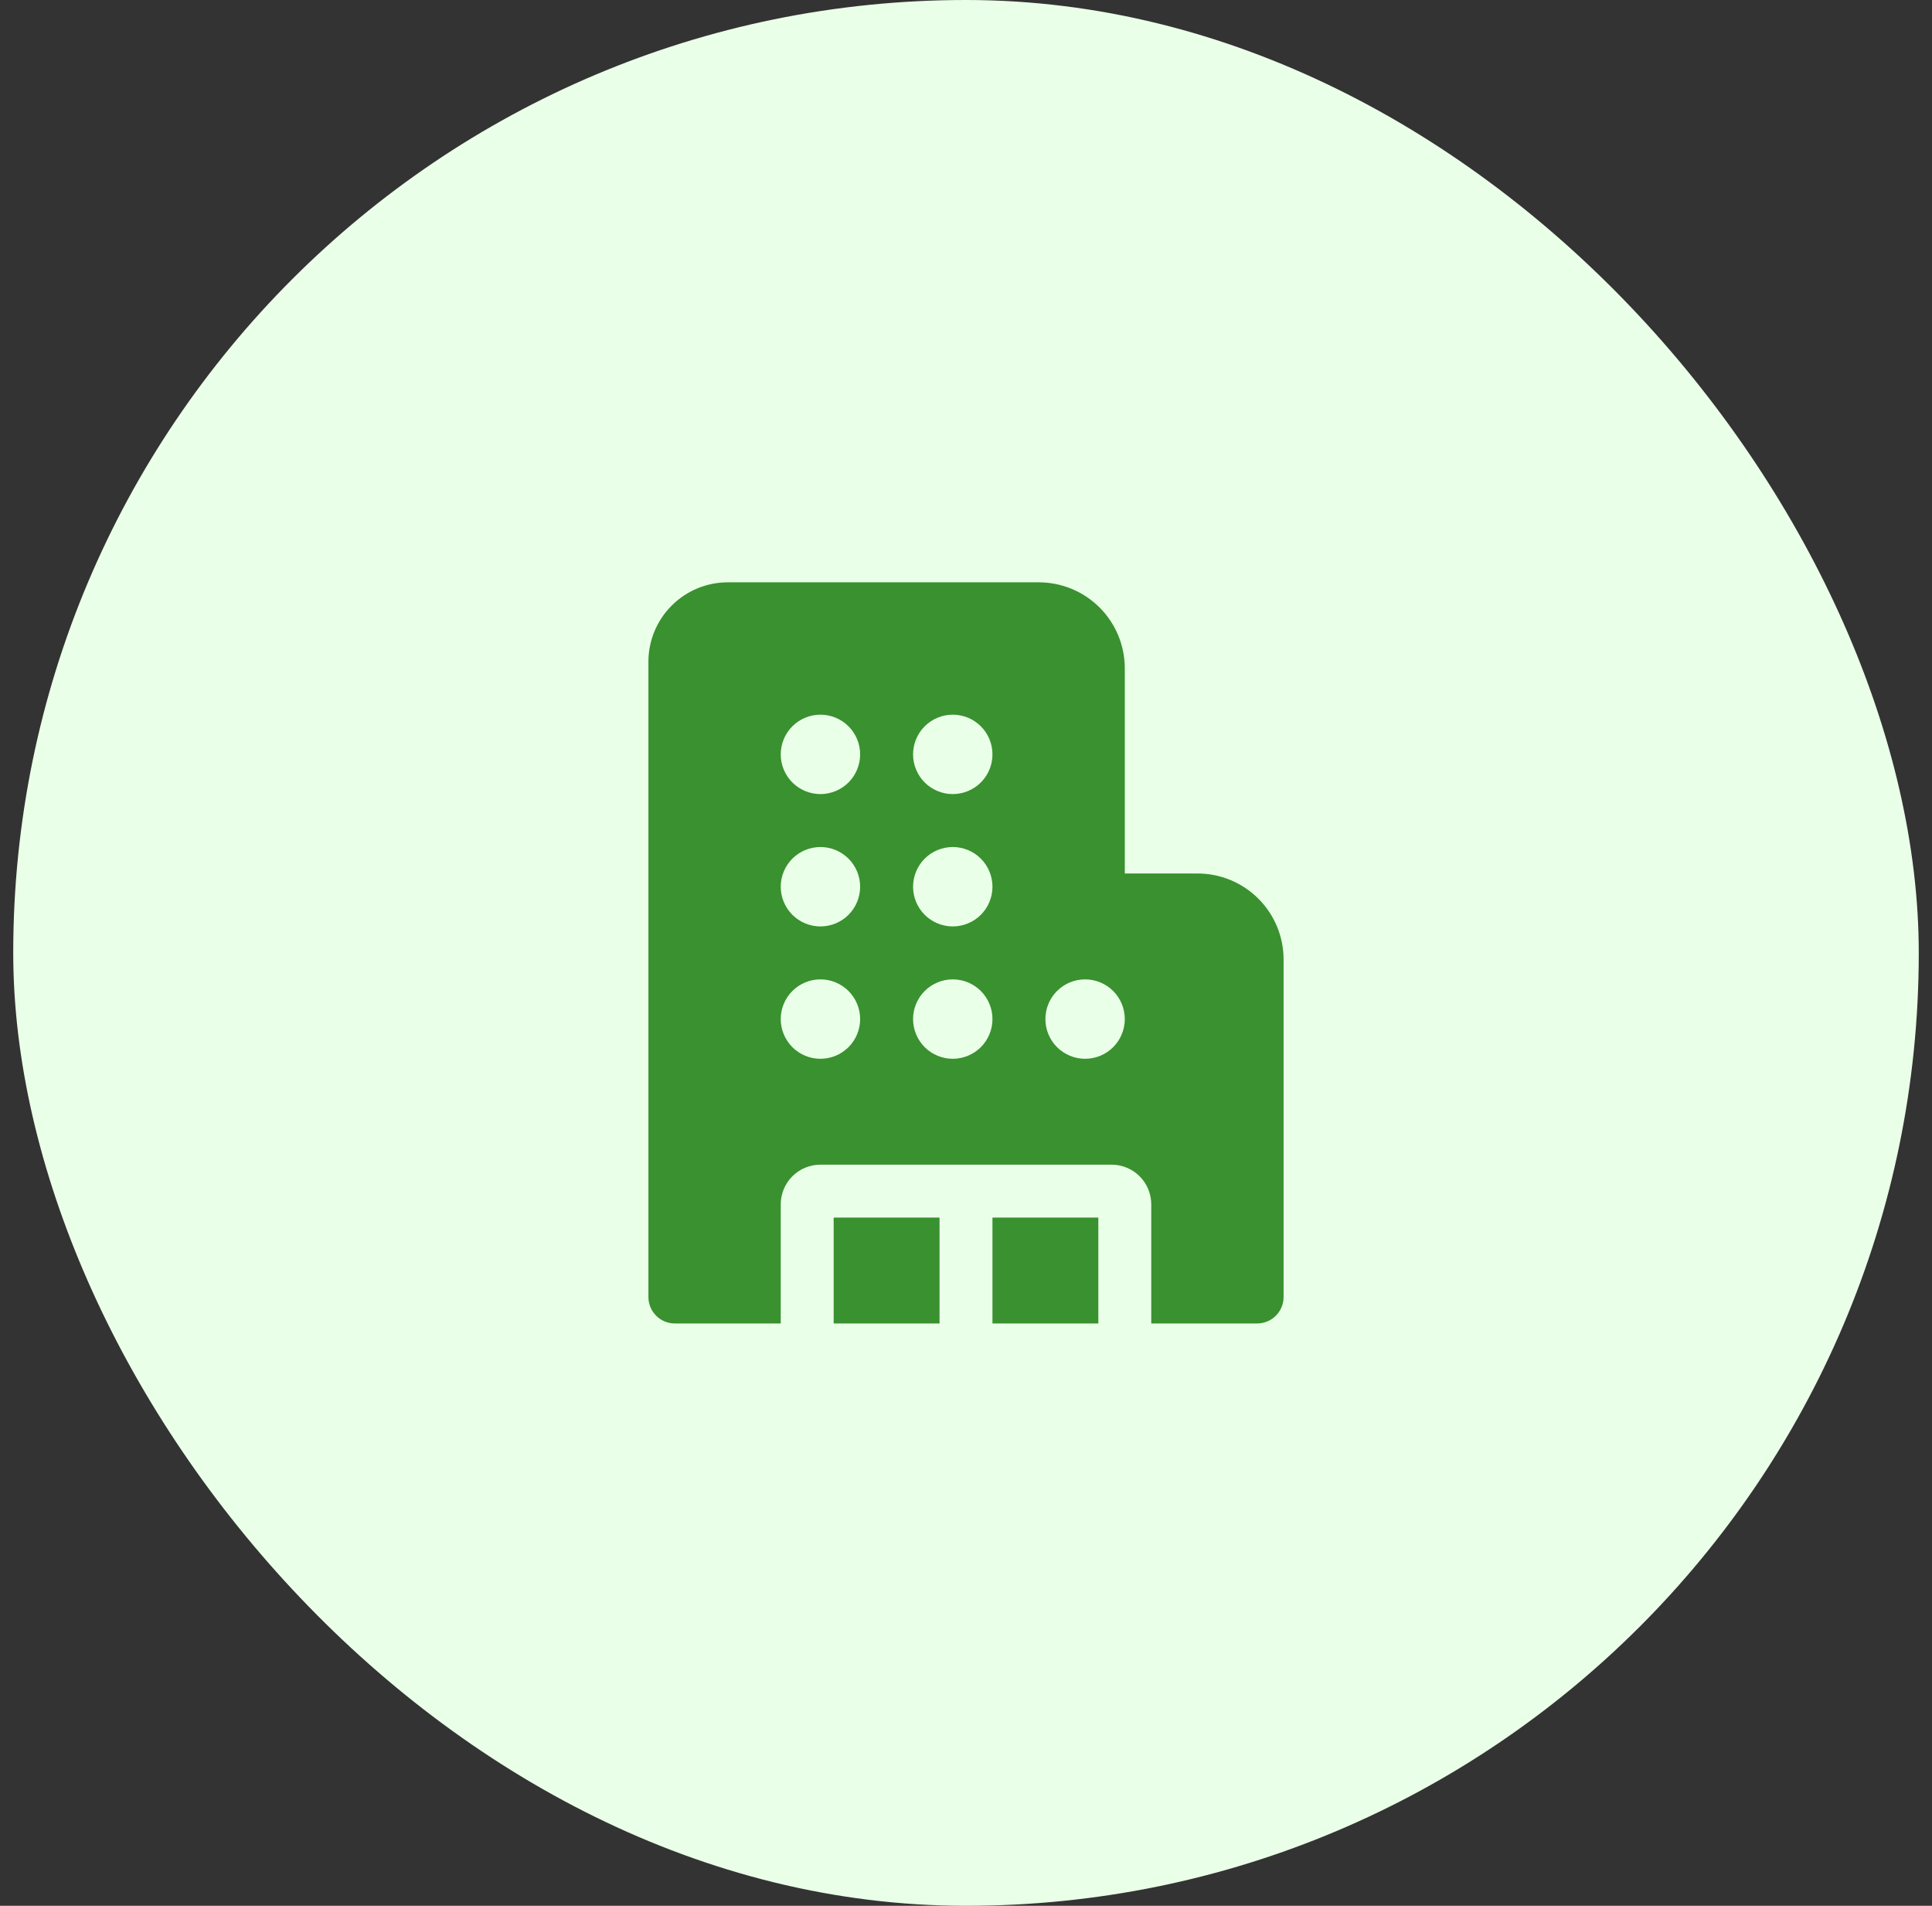
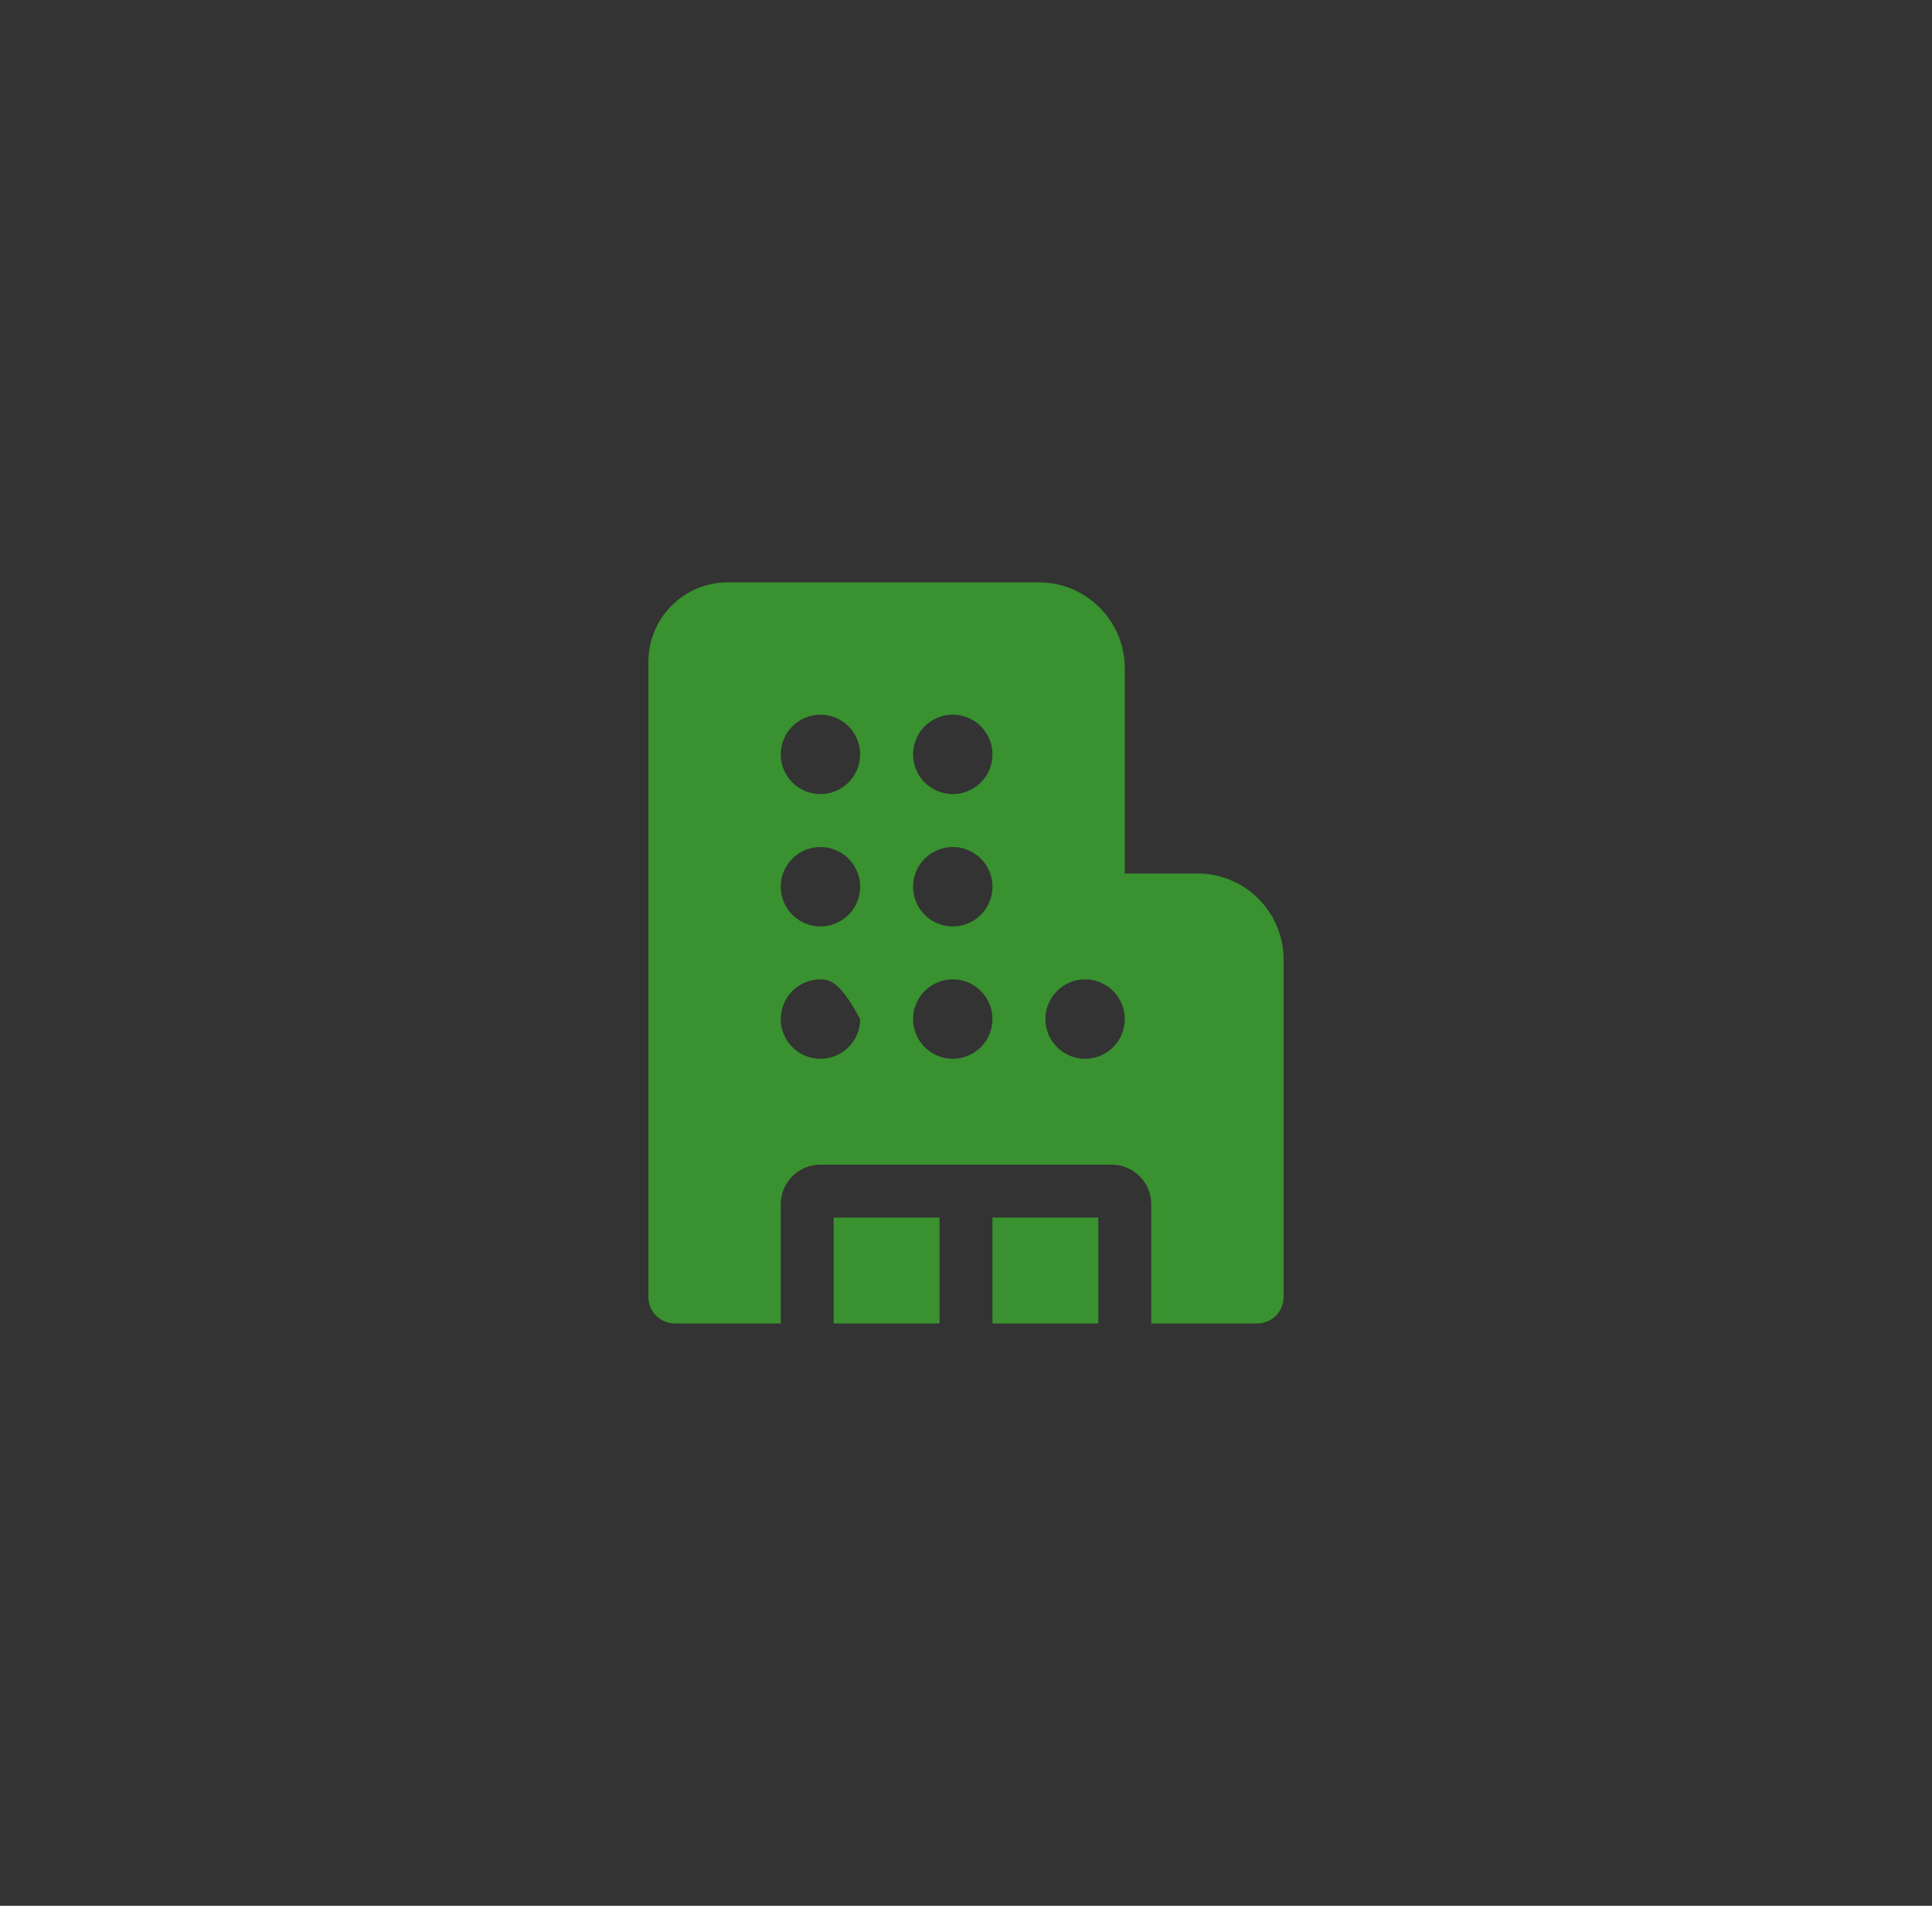
<svg xmlns="http://www.w3.org/2000/svg" width="73" height="72" viewBox="0 0 73 72" fill="none">
  <rect x="0" y="0" width="73" height="72" fill="#333333" stroke="none" />
-   <rect x="0.5" width="72" height="72" rx="36" fill="#EAFFE8" />
-   <path d="M24.5 25C24.5 24.204 24.816 23.441 25.379 22.879C25.941 22.316 26.704 22 27.5 22H39.25C39.677 22 40.099 22.084 40.494 22.247C40.888 22.411 41.246 22.65 41.548 22.952C41.85 23.254 42.089 23.612 42.253 24.006C42.416 24.401 42.5 24.823 42.5 25.25V33H45.25C45.677 33 46.099 33.084 46.494 33.247C46.888 33.411 47.246 33.65 47.548 33.952C47.85 34.254 48.089 34.612 48.253 35.006C48.416 35.401 48.5 35.823 48.5 36.25V49C48.5 49.265 48.395 49.52 48.207 49.707C48.02 49.895 47.765 50 47.5 50H43.5V45.5C43.5 45.102 43.342 44.721 43.061 44.439C42.779 44.158 42.398 44 42 44H31C30.602 44 30.221 44.158 29.939 44.439C29.658 44.721 29.5 45.102 29.5 45.5V50H25.5C25.235 50 24.98 49.895 24.793 49.707C24.605 49.52 24.5 49.265 24.5 49V25ZM41.5 46V50H37.5V46H41.5ZM35.5 46V50H31.5V46H35.5ZM32.5 28.5C32.5 28.102 32.342 27.721 32.061 27.439C31.779 27.158 31.398 27 31 27C30.602 27 30.221 27.158 29.939 27.439C29.658 27.721 29.5 28.102 29.5 28.5C29.5 28.898 29.658 29.279 29.939 29.561C30.221 29.842 30.602 30 31 30C31.398 30 31.779 29.842 32.061 29.561C32.342 29.279 32.5 28.898 32.5 28.5ZM32.5 33.5C32.5 33.102 32.342 32.721 32.061 32.439C31.779 32.158 31.398 32 31 32C30.602 32 30.221 32.158 29.939 32.439C29.658 32.721 29.5 33.102 29.5 33.5C29.5 33.898 29.658 34.279 29.939 34.561C30.221 34.842 30.602 35 31 35C31.398 35 31.779 34.842 32.061 34.561C32.342 34.279 32.5 33.898 32.5 33.5ZM31 40C31.398 40 31.779 39.842 32.061 39.561C32.342 39.279 32.5 38.898 32.5 38.5C32.5 38.102 32.342 37.721 32.061 37.439C31.779 37.158 31.398 37 31 37C30.602 37 30.221 37.158 29.939 37.439C29.658 37.721 29.5 38.102 29.5 38.5C29.5 38.898 29.658 39.279 29.939 39.561C30.221 39.842 30.602 40 31 40ZM37.5 28.5C37.5 28.102 37.342 27.721 37.061 27.439C36.779 27.158 36.398 27 36 27C35.602 27 35.221 27.158 34.939 27.439C34.658 27.721 34.5 28.102 34.5 28.5C34.5 28.898 34.658 29.279 34.939 29.561C35.221 29.842 35.602 30 36 30C36.398 30 36.779 29.842 37.061 29.561C37.342 29.279 37.5 28.898 37.5 28.5ZM36 35C36.398 35 36.779 34.842 37.061 34.561C37.342 34.279 37.5 33.898 37.5 33.5C37.5 33.102 37.342 32.721 37.061 32.439C36.779 32.158 36.398 32 36 32C35.602 32 35.221 32.158 34.939 32.439C34.658 32.721 34.5 33.102 34.5 33.5C34.5 33.898 34.658 34.279 34.939 34.561C35.221 34.842 35.602 35 36 35ZM37.5 38.5C37.5 38.102 37.342 37.721 37.061 37.439C36.779 37.158 36.398 37 36 37C35.602 37 35.221 37.158 34.939 37.439C34.658 37.721 34.5 38.102 34.5 38.5C34.5 38.898 34.658 39.279 34.939 39.561C35.221 39.842 35.602 40 36 40C36.398 40 36.779 39.842 37.061 39.561C37.342 39.279 37.5 38.898 37.5 38.5ZM41 40C41.398 40 41.779 39.842 42.061 39.561C42.342 39.279 42.5 38.898 42.5 38.5C42.5 38.102 42.342 37.721 42.061 37.439C41.779 37.158 41.398 37 41 37C40.602 37 40.221 37.158 39.939 37.439C39.658 37.721 39.5 38.102 39.5 38.5C39.5 38.898 39.658 39.279 39.939 39.561C40.221 39.842 40.602 40 41 40Z" fill="#39912F" />
+   <path d="M24.5 25C24.5 24.204 24.816 23.441 25.379 22.879C25.941 22.316 26.704 22 27.5 22H39.25C39.677 22 40.099 22.084 40.494 22.247C40.888 22.411 41.246 22.65 41.548 22.952C41.85 23.254 42.089 23.612 42.253 24.006C42.416 24.401 42.5 24.823 42.5 25.25V33H45.25C45.677 33 46.099 33.084 46.494 33.247C46.888 33.411 47.246 33.65 47.548 33.952C47.85 34.254 48.089 34.612 48.253 35.006C48.416 35.401 48.5 35.823 48.5 36.25V49C48.5 49.265 48.395 49.52 48.207 49.707C48.02 49.895 47.765 50 47.5 50H43.5V45.5C43.5 45.102 43.342 44.721 43.061 44.439C42.779 44.158 42.398 44 42 44H31C30.602 44 30.221 44.158 29.939 44.439C29.658 44.721 29.5 45.102 29.5 45.5V50H25.5C25.235 50 24.98 49.895 24.793 49.707C24.605 49.52 24.5 49.265 24.5 49V25ZM41.5 46V50H37.5V46H41.5ZM35.5 46V50H31.5V46H35.5ZM32.5 28.5C32.5 28.102 32.342 27.721 32.061 27.439C31.779 27.158 31.398 27 31 27C30.602 27 30.221 27.158 29.939 27.439C29.658 27.721 29.5 28.102 29.5 28.5C29.5 28.898 29.658 29.279 29.939 29.561C30.221 29.842 30.602 30 31 30C31.398 30 31.779 29.842 32.061 29.561C32.342 29.279 32.5 28.898 32.5 28.5ZM32.5 33.5C32.5 33.102 32.342 32.721 32.061 32.439C31.779 32.158 31.398 32 31 32C30.602 32 30.221 32.158 29.939 32.439C29.658 32.721 29.5 33.102 29.5 33.5C29.5 33.898 29.658 34.279 29.939 34.561C30.221 34.842 30.602 35 31 35C31.398 35 31.779 34.842 32.061 34.561C32.342 34.279 32.5 33.898 32.5 33.5ZM31 40C31.398 40 31.779 39.842 32.061 39.561C32.342 39.279 32.5 38.898 32.5 38.5C31.779 37.158 31.398 37 31 37C30.602 37 30.221 37.158 29.939 37.439C29.658 37.721 29.5 38.102 29.5 38.5C29.5 38.898 29.658 39.279 29.939 39.561C30.221 39.842 30.602 40 31 40ZM37.5 28.5C37.5 28.102 37.342 27.721 37.061 27.439C36.779 27.158 36.398 27 36 27C35.602 27 35.221 27.158 34.939 27.439C34.658 27.721 34.5 28.102 34.5 28.5C34.5 28.898 34.658 29.279 34.939 29.561C35.221 29.842 35.602 30 36 30C36.398 30 36.779 29.842 37.061 29.561C37.342 29.279 37.5 28.898 37.5 28.5ZM36 35C36.398 35 36.779 34.842 37.061 34.561C37.342 34.279 37.5 33.898 37.5 33.5C37.5 33.102 37.342 32.721 37.061 32.439C36.779 32.158 36.398 32 36 32C35.602 32 35.221 32.158 34.939 32.439C34.658 32.721 34.5 33.102 34.5 33.5C34.5 33.898 34.658 34.279 34.939 34.561C35.221 34.842 35.602 35 36 35ZM37.5 38.5C37.5 38.102 37.342 37.721 37.061 37.439C36.779 37.158 36.398 37 36 37C35.602 37 35.221 37.158 34.939 37.439C34.658 37.721 34.5 38.102 34.5 38.5C34.5 38.898 34.658 39.279 34.939 39.561C35.221 39.842 35.602 40 36 40C36.398 40 36.779 39.842 37.061 39.561C37.342 39.279 37.5 38.898 37.5 38.5ZM41 40C41.398 40 41.779 39.842 42.061 39.561C42.342 39.279 42.5 38.898 42.5 38.5C42.5 38.102 42.342 37.721 42.061 37.439C41.779 37.158 41.398 37 41 37C40.602 37 40.221 37.158 39.939 37.439C39.658 37.721 39.5 38.102 39.5 38.5C39.5 38.898 39.658 39.279 39.939 39.561C40.221 39.842 40.602 40 41 40Z" fill="#39912F" />
</svg>